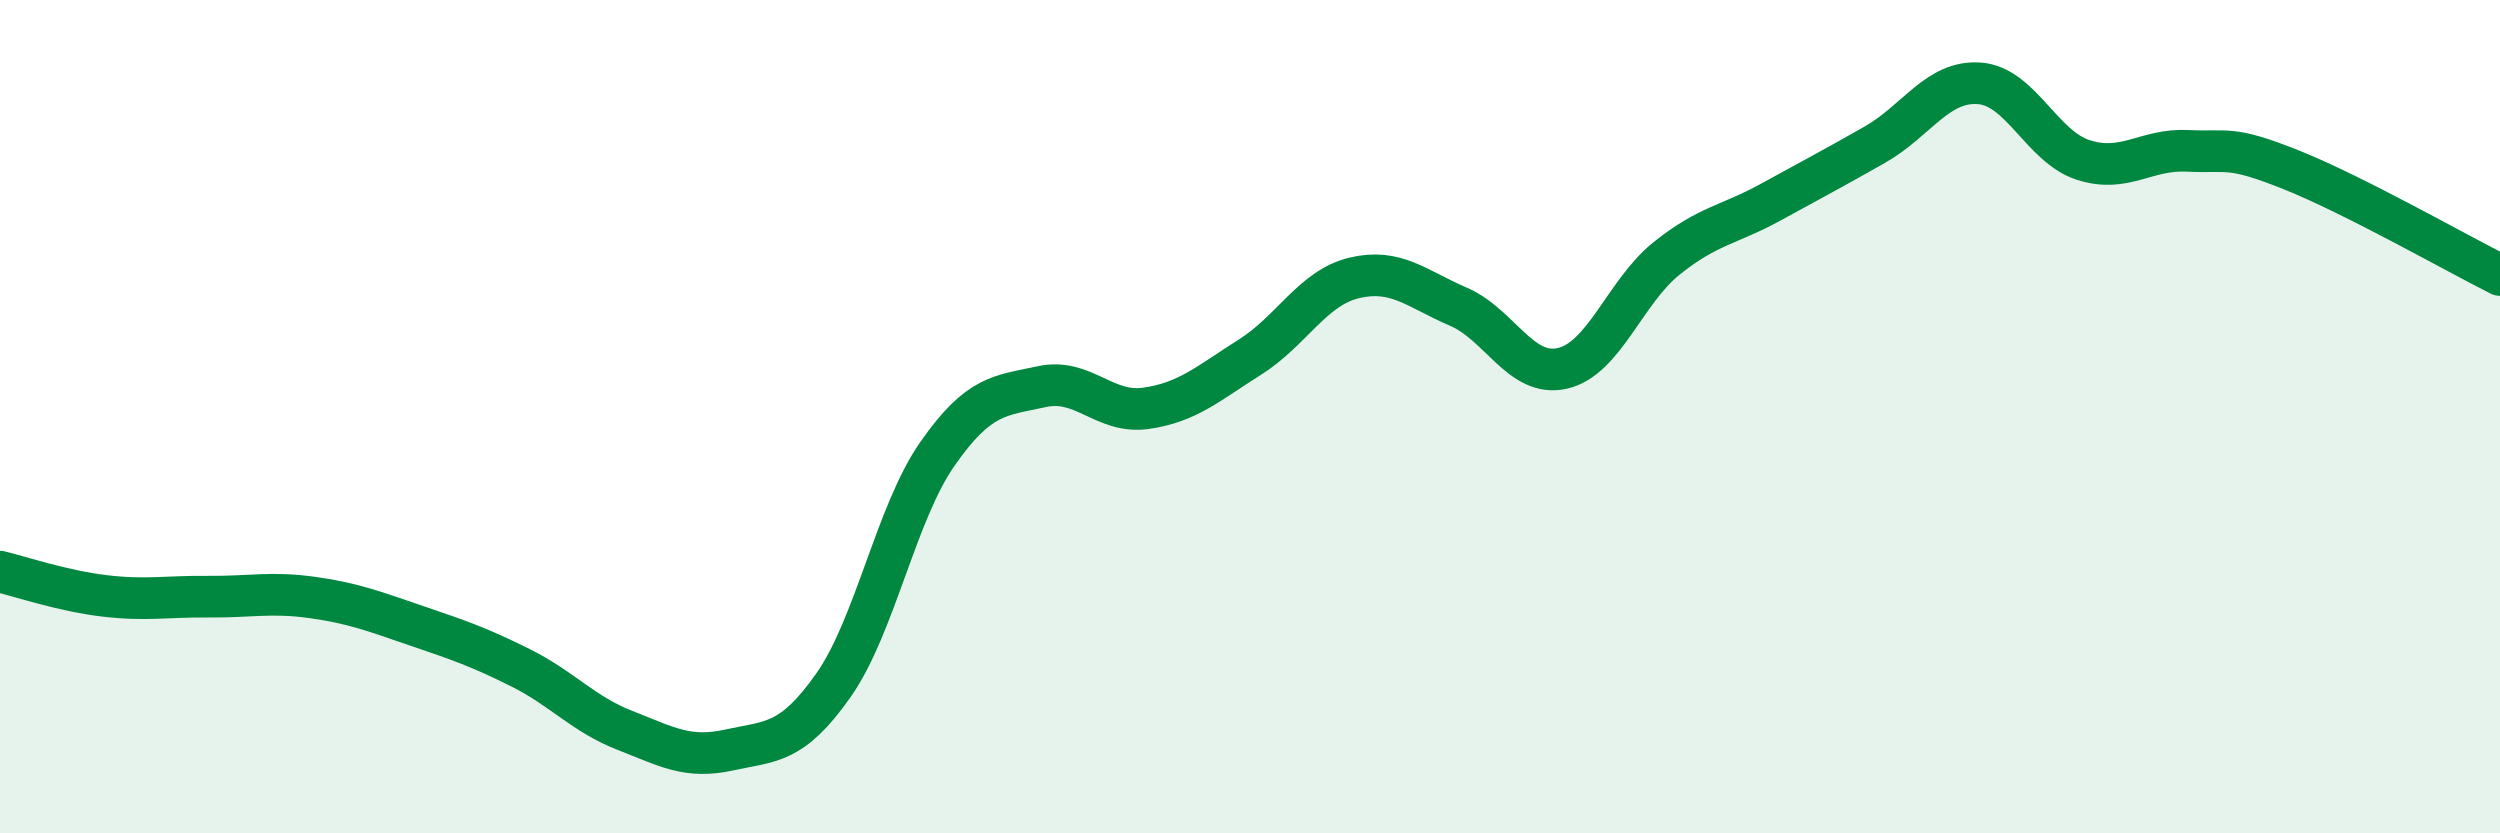
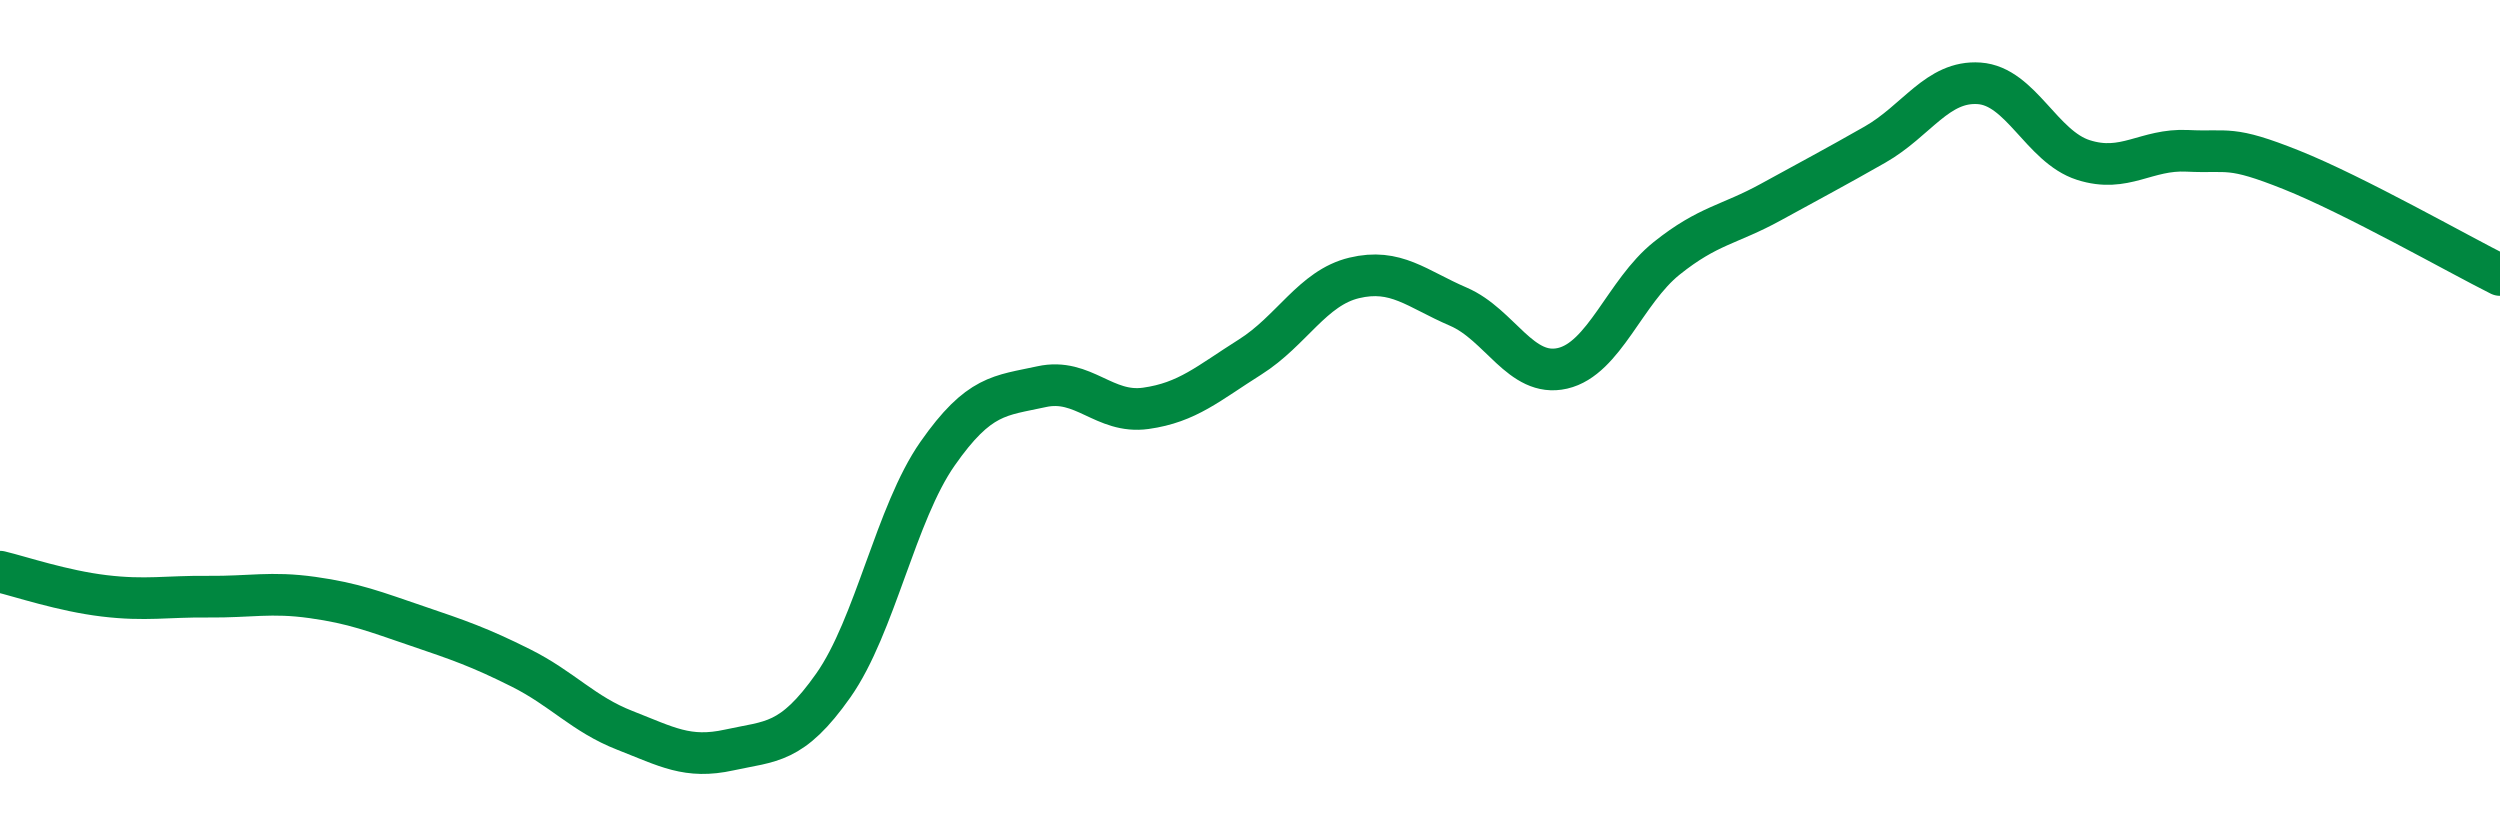
<svg xmlns="http://www.w3.org/2000/svg" width="60" height="20" viewBox="0 0 60 20">
-   <path d="M 0,13.72 C 0.5,13.84 1.5,14.18 2.5,14.3 C 3.5,14.42 4,14.31 5,14.32 C 6,14.33 6.5,14.2 7.5,14.34 C 8.5,14.48 9,14.68 10,15.02 C 11,15.36 11.5,15.53 12.5,16.03 C 13.5,16.53 14,17.14 15,17.53 C 16,17.92 16.5,18.22 17.5,18 C 18.5,17.78 19,17.87 20,16.45 C 21,15.03 21.5,12.32 22.5,10.89 C 23.5,9.46 24,9.5 25,9.28 C 26,9.06 26.5,9.94 27.5,9.8 C 28.5,9.66 29,9.2 30,8.57 C 31,7.94 31.5,6.91 32.5,6.67 C 33.5,6.43 34,6.93 35,7.36 C 36,7.79 36.5,9.07 37.5,8.84 C 38.5,8.61 39,7 40,6.2 C 41,5.4 41.5,5.4 42.5,4.85 C 43.5,4.3 44,4.04 45,3.47 C 46,2.9 46.5,1.93 47.5,2 C 48.5,2.07 49,3.52 50,3.84 C 51,4.16 51.5,3.57 52.5,3.62 C 53.5,3.67 53.5,3.48 55,4.08 C 56.5,4.68 59,6.1 60,6.6L60 20L0 20Z" fill="#008740" opacity="0.1" stroke-linecap="round" stroke-linejoin="round" />
  <path d="M 0,13.72 C 0.5,13.84 1.5,14.18 2.5,14.3 C 3.5,14.42 4,14.31 5,14.32 C 6,14.33 6.5,14.2 7.5,14.34 C 8.5,14.48 9,14.68 10,15.02 C 11,15.36 11.5,15.53 12.5,16.03 C 13.5,16.53 14,17.14 15,17.53 C 16,17.92 16.5,18.22 17.5,18 C 18.5,17.78 19,17.87 20,16.45 C 21,15.03 21.5,12.32 22.5,10.89 C 23.5,9.46 24,9.5 25,9.28 C 26,9.06 26.5,9.94 27.5,9.8 C 28.5,9.66 29,9.2 30,8.57 C 31,7.94 31.5,6.91 32.5,6.67 C 33.5,6.43 34,6.93 35,7.36 C 36,7.79 36.5,9.07 37.5,8.84 C 38.5,8.61 39,7 40,6.2 C 41,5.4 41.5,5.4 42.5,4.85 C 43.5,4.3 44,4.04 45,3.47 C 46,2.9 46.5,1.93 47.5,2 C 48.5,2.07 49,3.52 50,3.84 C 51,4.16 51.5,3.57 52.5,3.62 C 53.5,3.67 53.5,3.48 55,4.08 C 56.5,4.68 59,6.1 60,6.6" stroke="#008740" stroke-width="1" fill="none" stroke-linecap="round" stroke-linejoin="round" />
</svg>